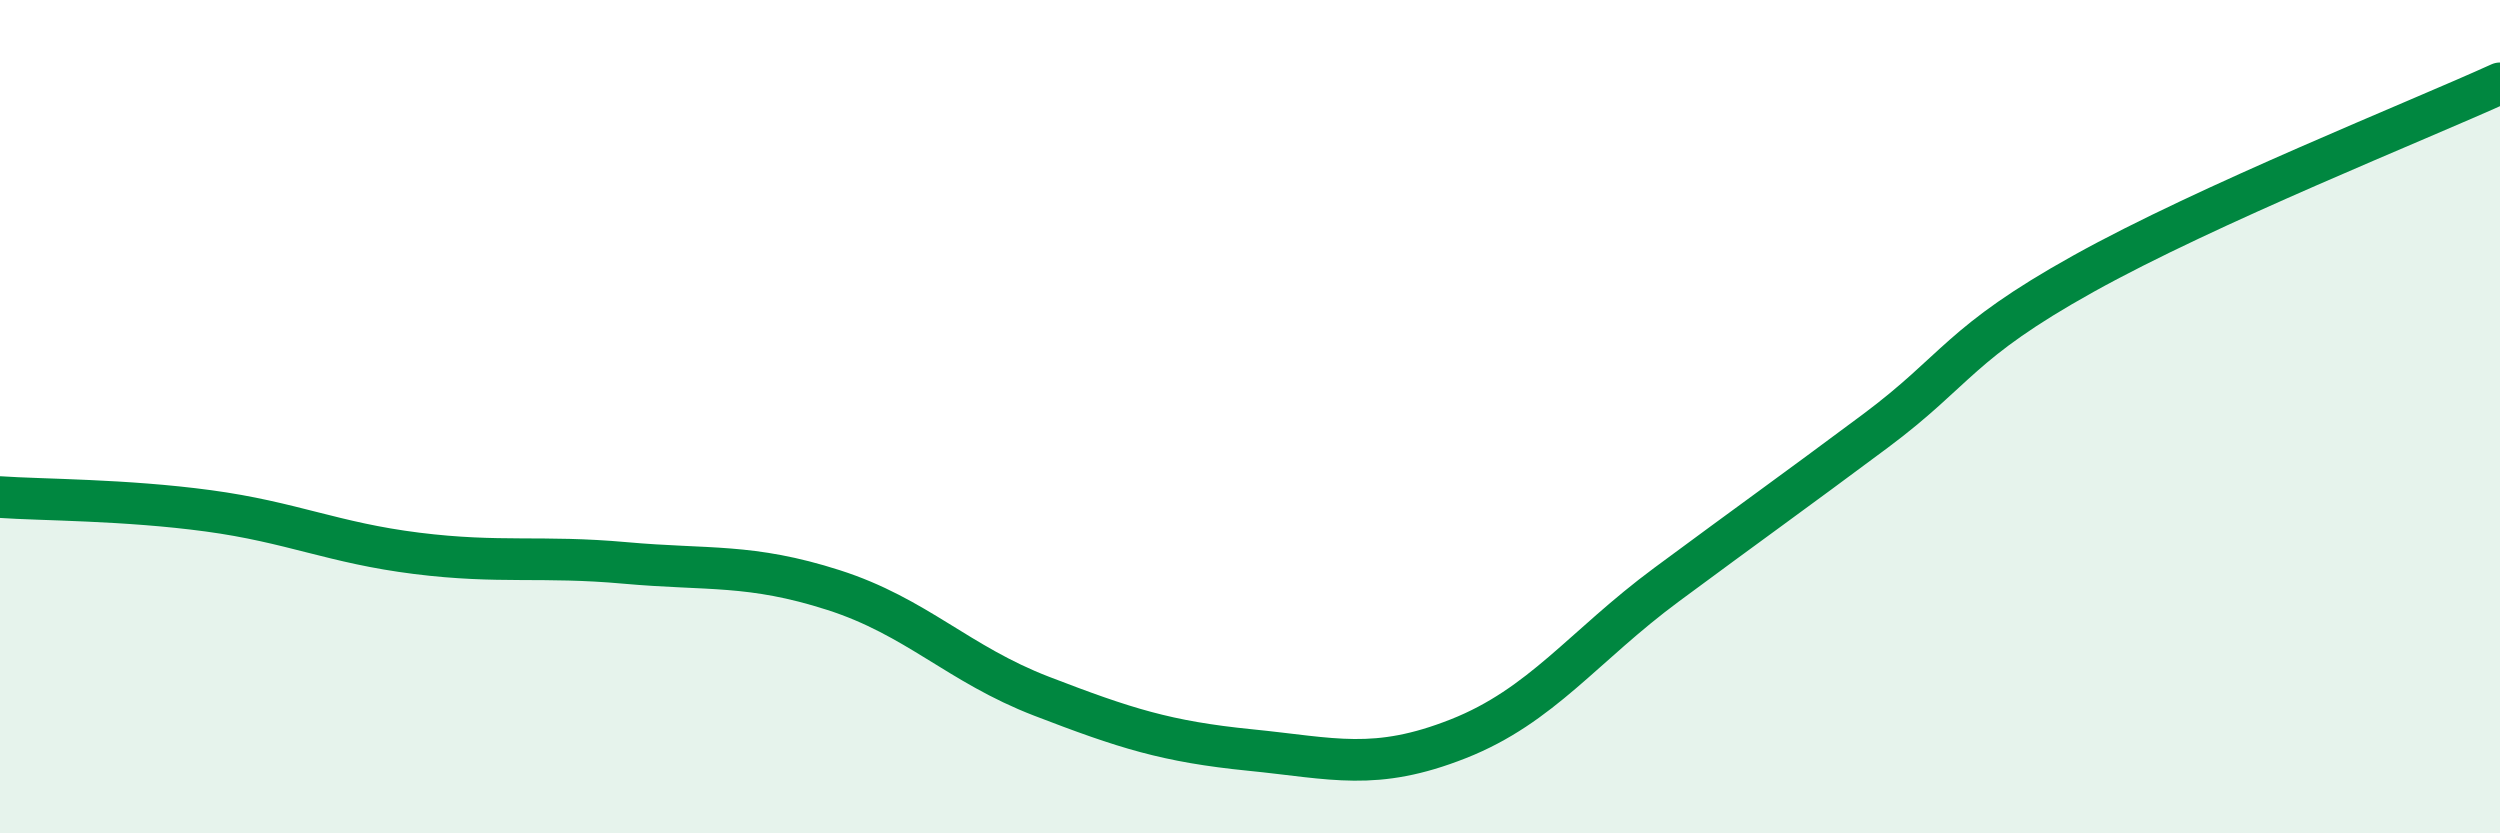
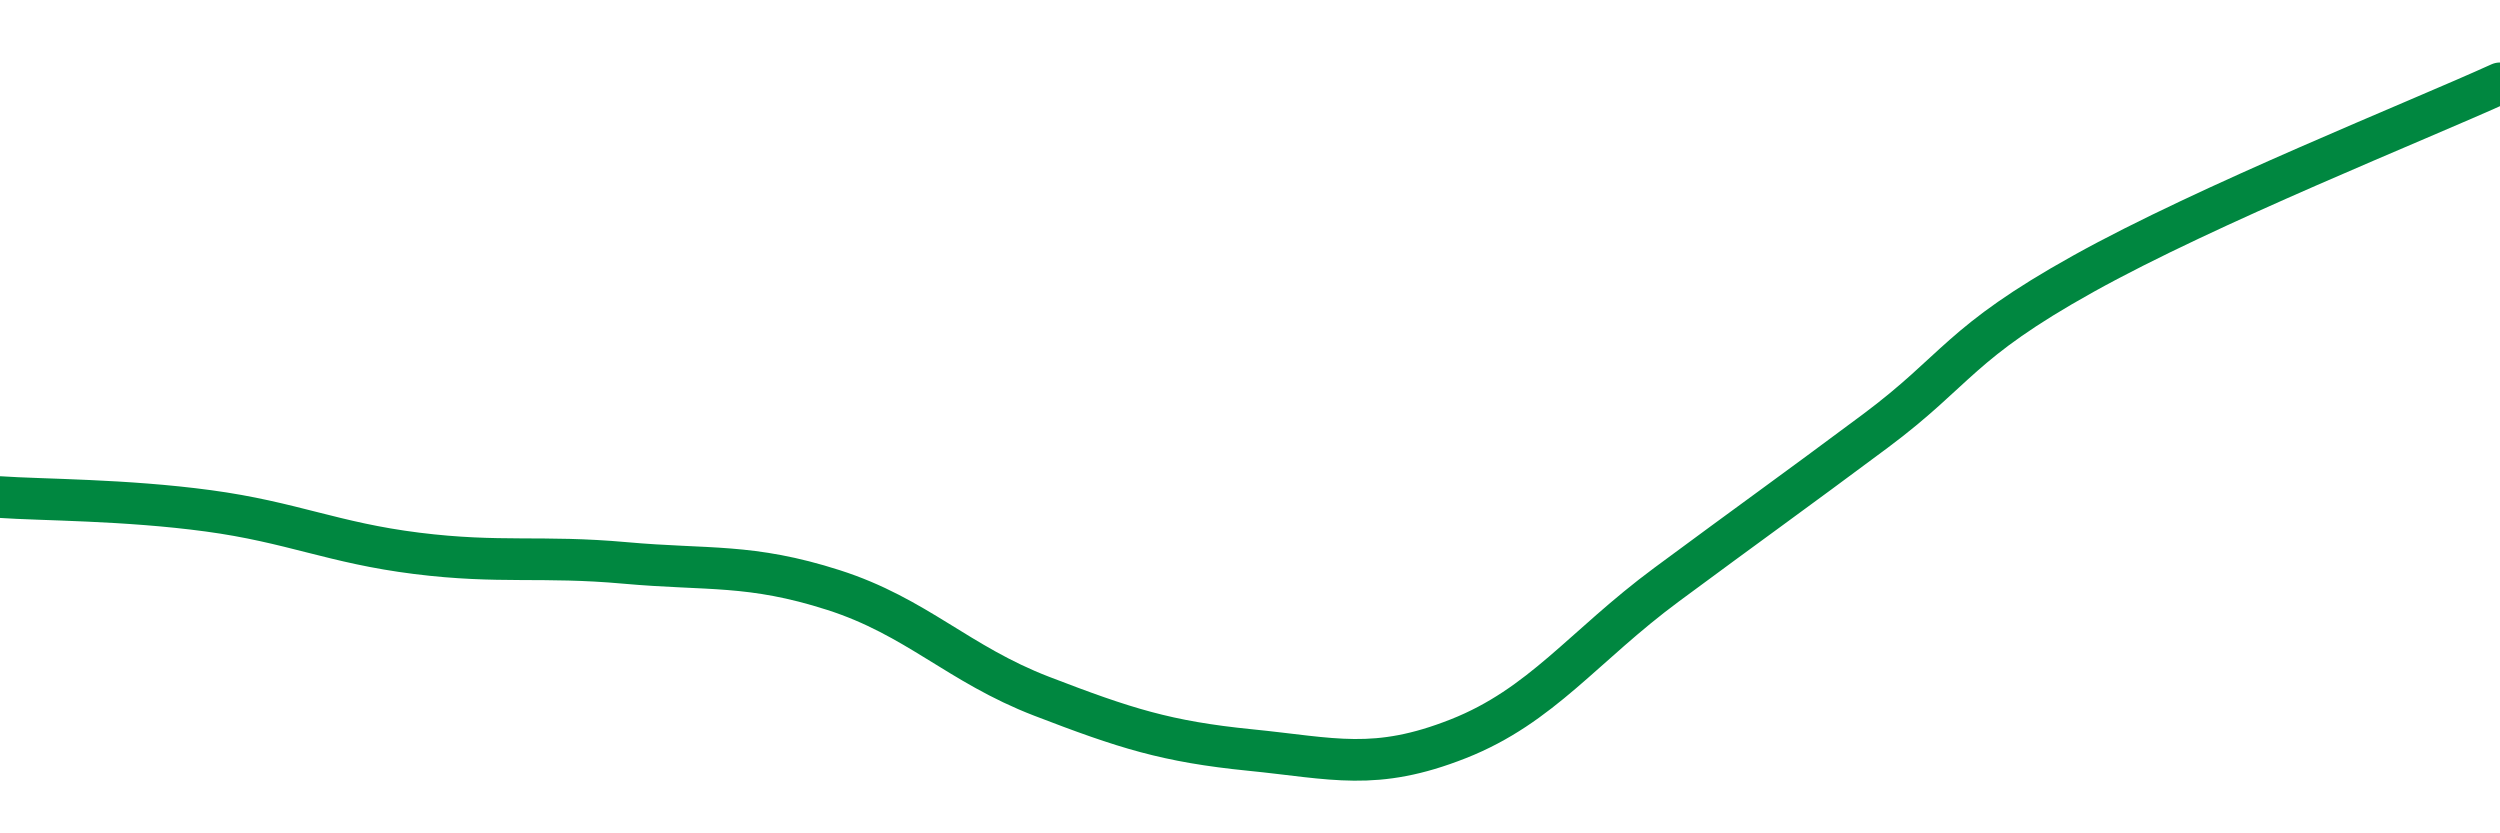
<svg xmlns="http://www.w3.org/2000/svg" width="60" height="20" viewBox="0 0 60 20">
-   <path d="M 0,11.93 C 1,12 3,11.99 5,12.26 C 7,12.53 8,13.03 10,13.28 C 12,13.53 13,13.33 15,13.51 C 17,13.69 18,13.52 20,14.16 C 22,14.8 23,15.94 25,16.71 C 27,17.48 28,17.8 30,18 C 32,18.2 33,18.52 35,17.73 C 37,16.94 38,15.51 40,14.03 C 42,12.55 43,11.84 45,10.35 C 47,8.86 47,8.24 50,6.57 C 53,4.9 58,2.91 60,2L60 20L0 20Z" fill="#008740" opacity="0.1" stroke-linecap="round" stroke-linejoin="round" />
  <path d="M 0,11.93 C 1,12 3,11.99 5,12.26 C 7,12.53 8,13.03 10,13.28 C 12,13.53 13,13.33 15,13.51 C 17,13.69 18,13.52 20,14.16 C 22,14.8 23,15.94 25,16.71 C 27,17.48 28,17.8 30,18 C 32,18.2 33,18.52 35,17.73 C 37,16.94 38,15.51 40,14.03 C 42,12.55 43,11.84 45,10.35 C 47,8.86 47,8.24 50,6.57 C 53,4.9 58,2.91 60,2" stroke="#008740" stroke-width="1" fill="none" stroke-linecap="round" stroke-linejoin="round" />
</svg>